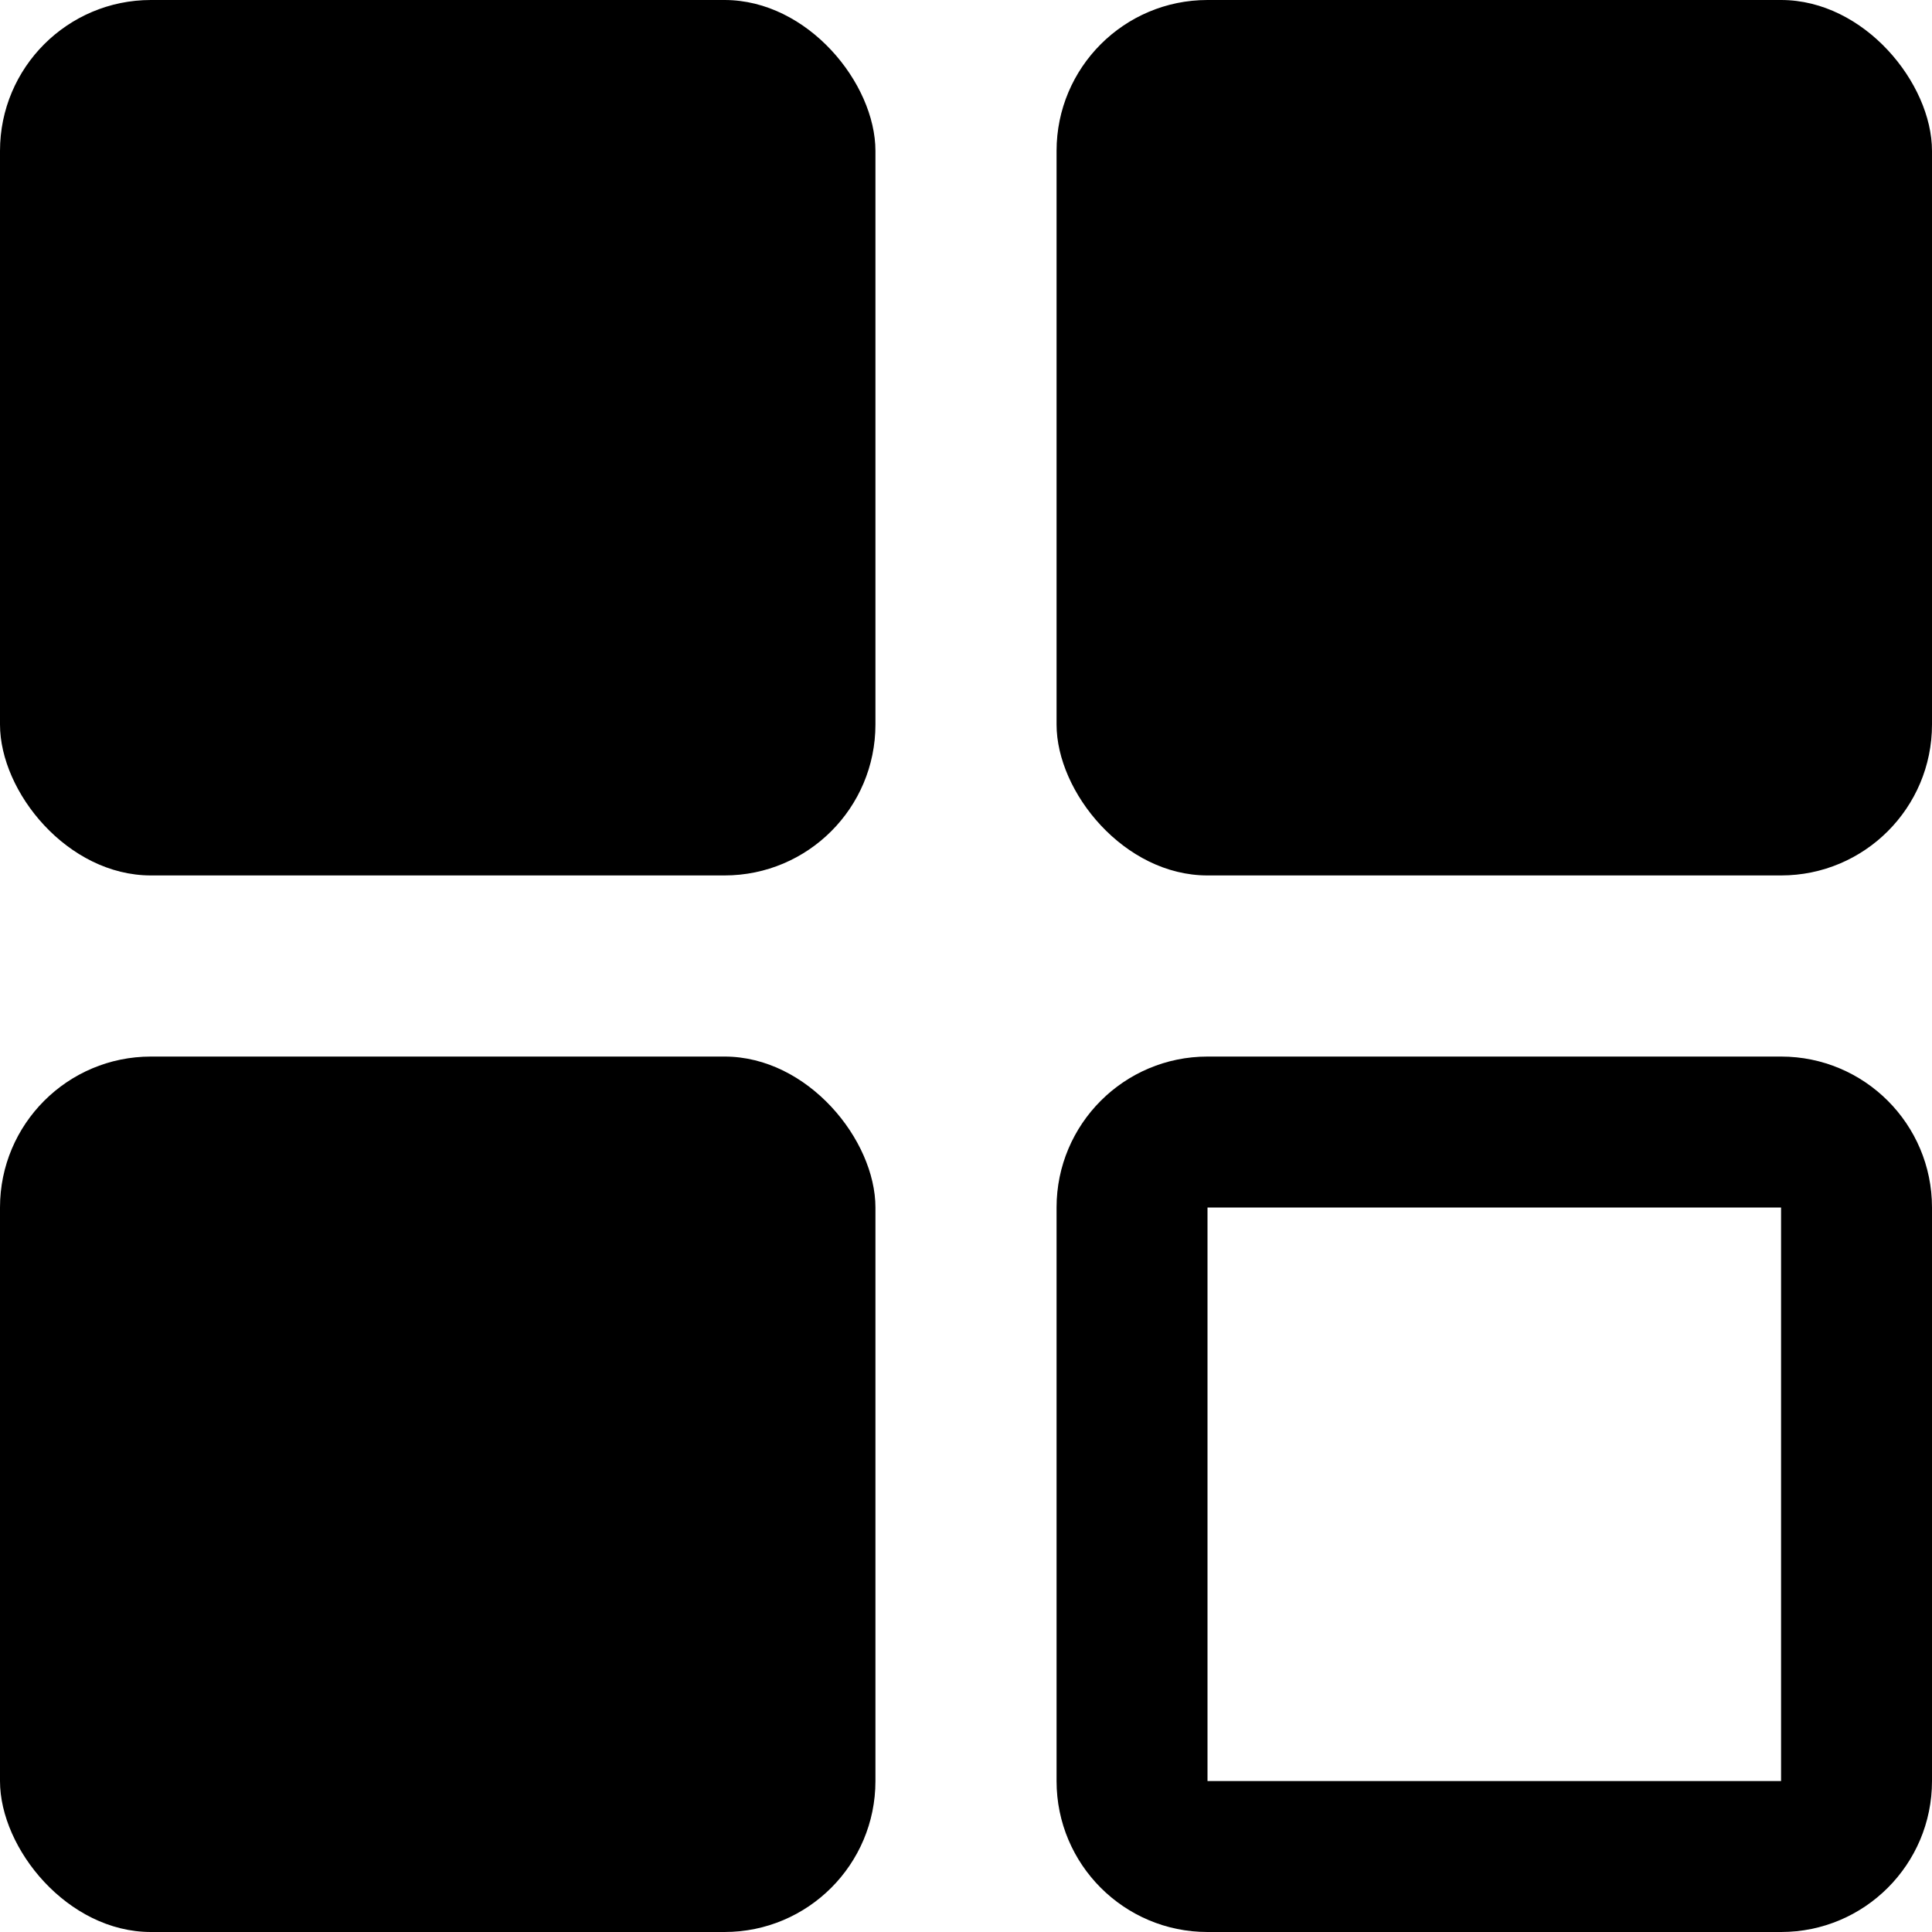
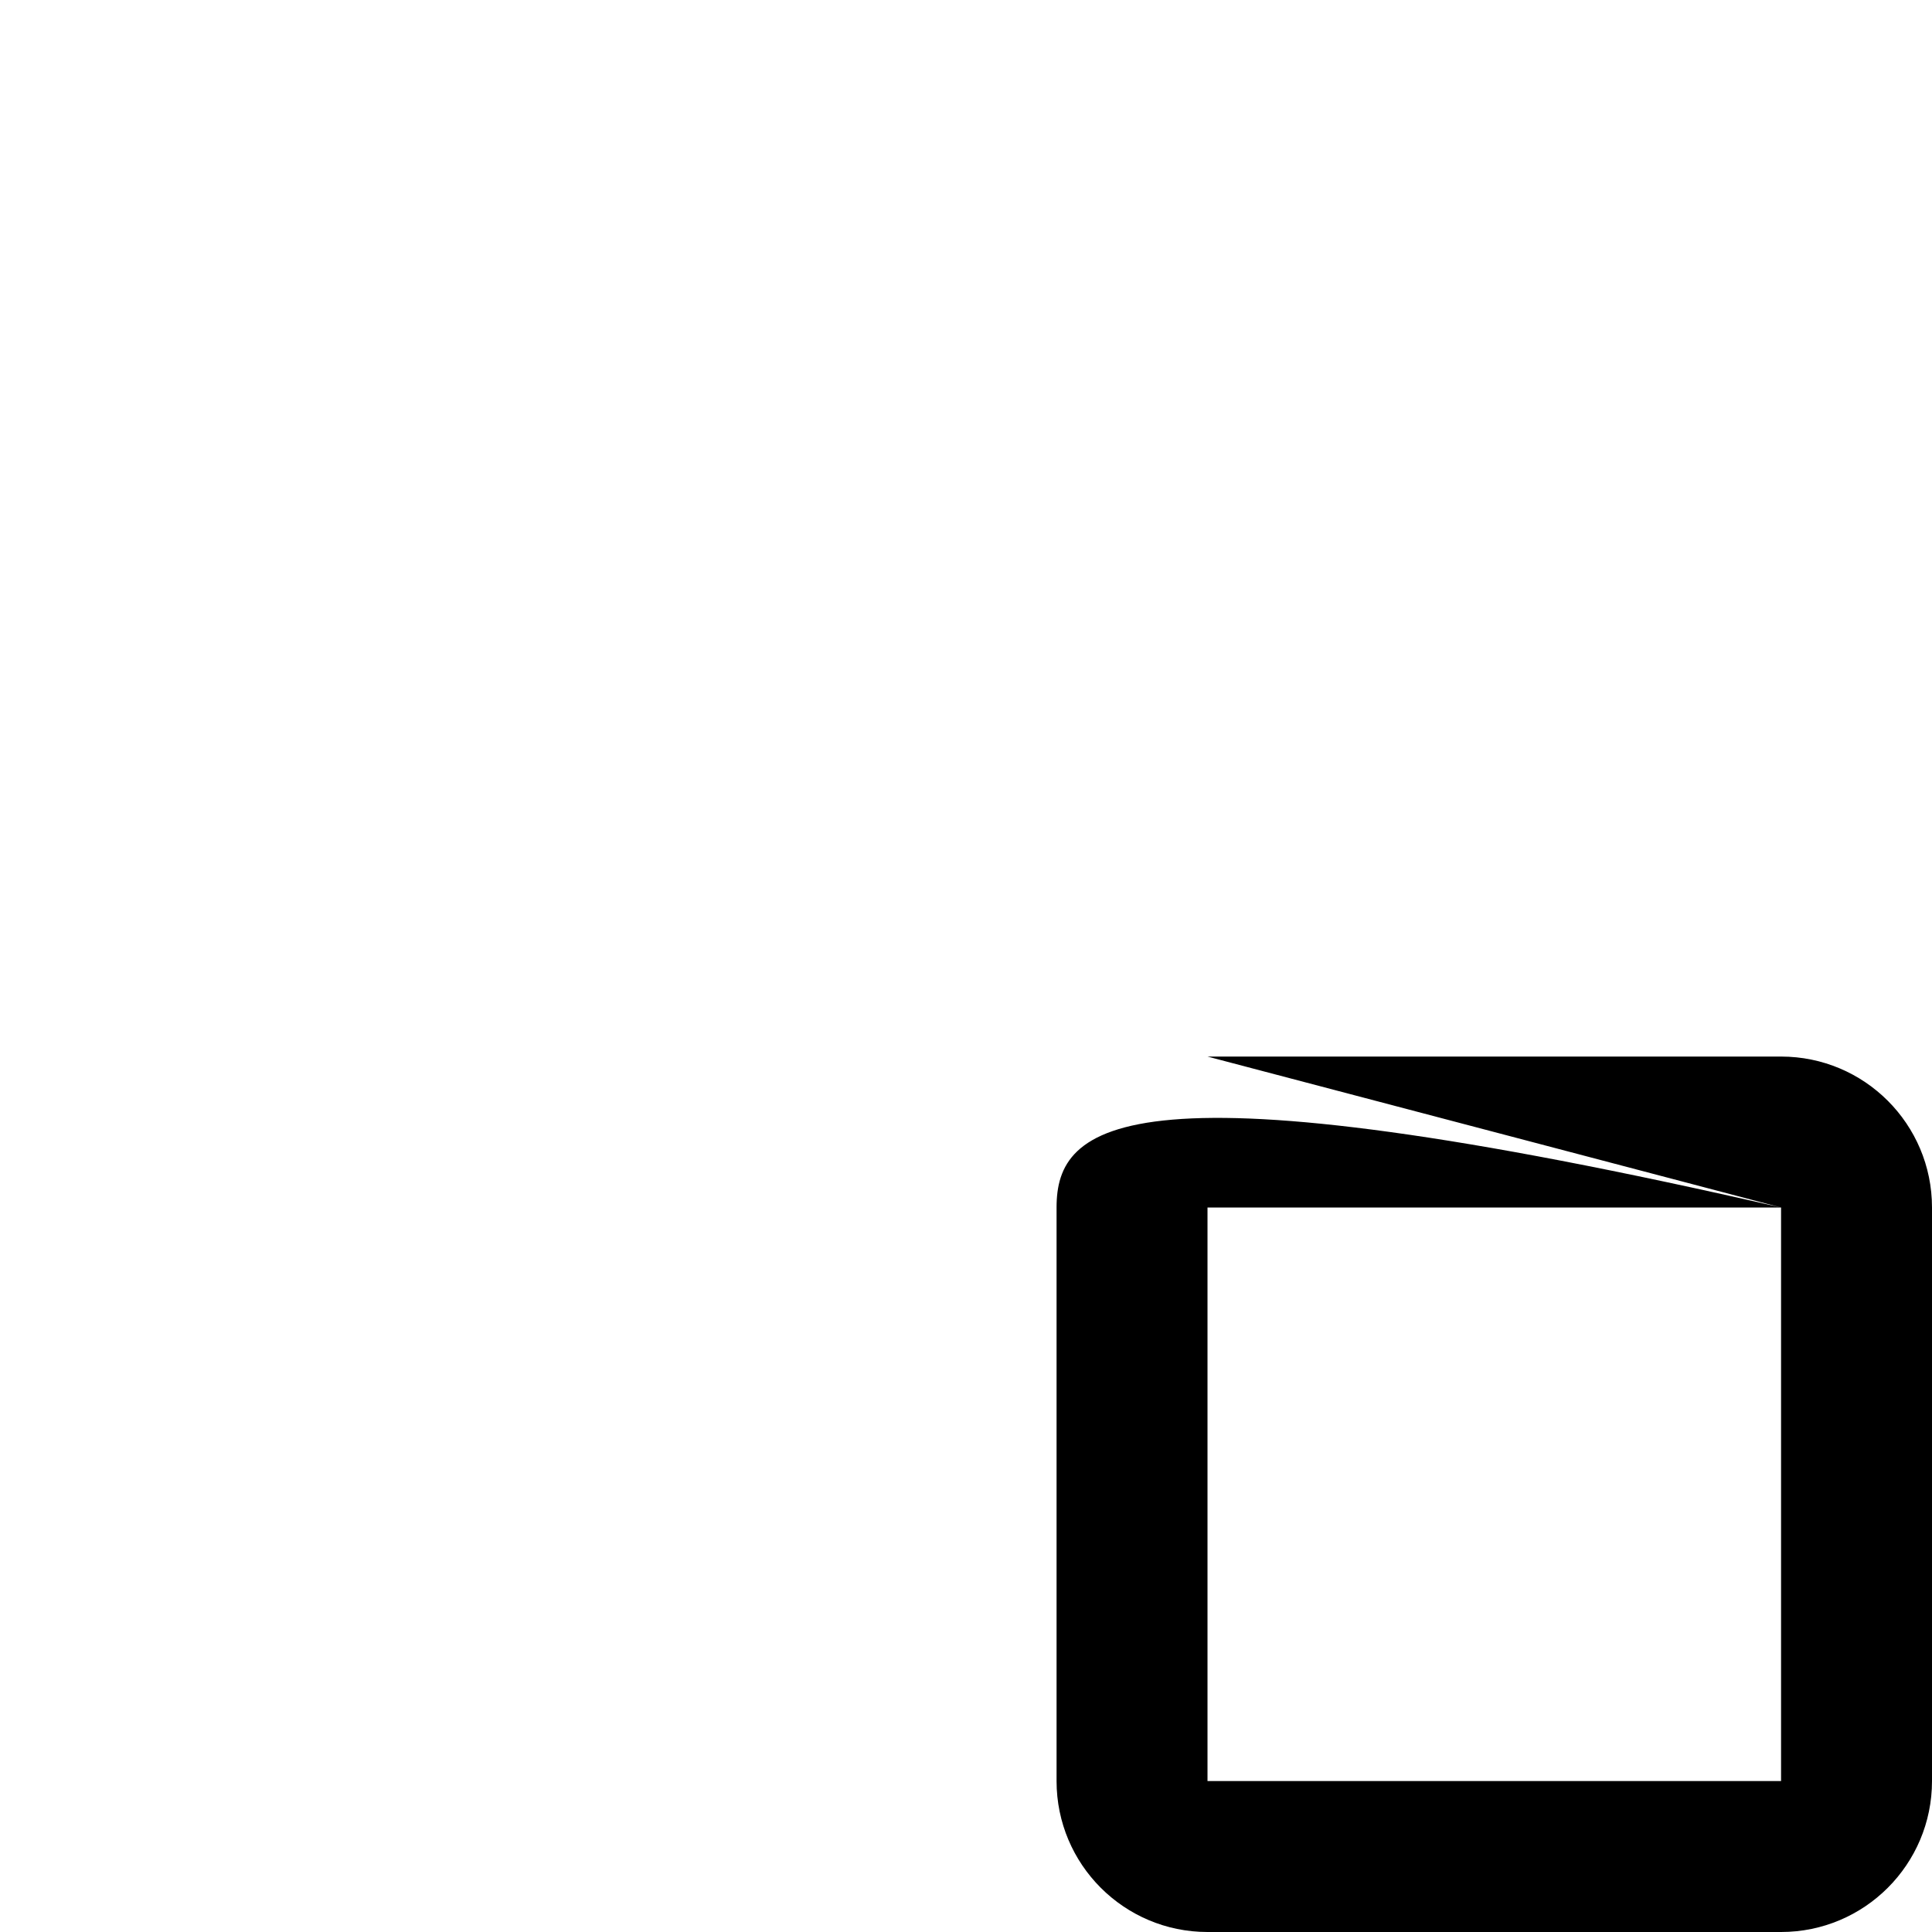
<svg xmlns="http://www.w3.org/2000/svg" width="128" height="128" viewBox="0 0 128 128" fill="none" color="white" class="pulse-faint hero-icon">
-   <rect width="58" height="58" rx="10" fill="currentcolor" />
-   <rect x="70" width="58" height="58" rx="10" fill="currentcolor" />
-   <rect y="70" width="58" height="58" rx="10" fill="currentcolor" />
-   <path fill-rule="evenodd" clip-rule="evenodd" d="M118 80H80L80 118H118V80ZM80 70C74.477 70 70 74.477 70 80V118C70 123.523 74.477 128 80 128H118C123.523 128 128 123.523 128 118V80C128 74.477 123.523 70 118 70H80Z" fill="currentcolor" />
+   <path fill-rule="evenodd" clip-rule="evenodd" d="M118 80H80L80 118H118V80ZC74.477 70 70 74.477 70 80V118C70 123.523 74.477 128 80 128H118C123.523 128 128 123.523 128 118V80C128 74.477 123.523 70 118 70H80Z" fill="currentcolor" />
</svg>